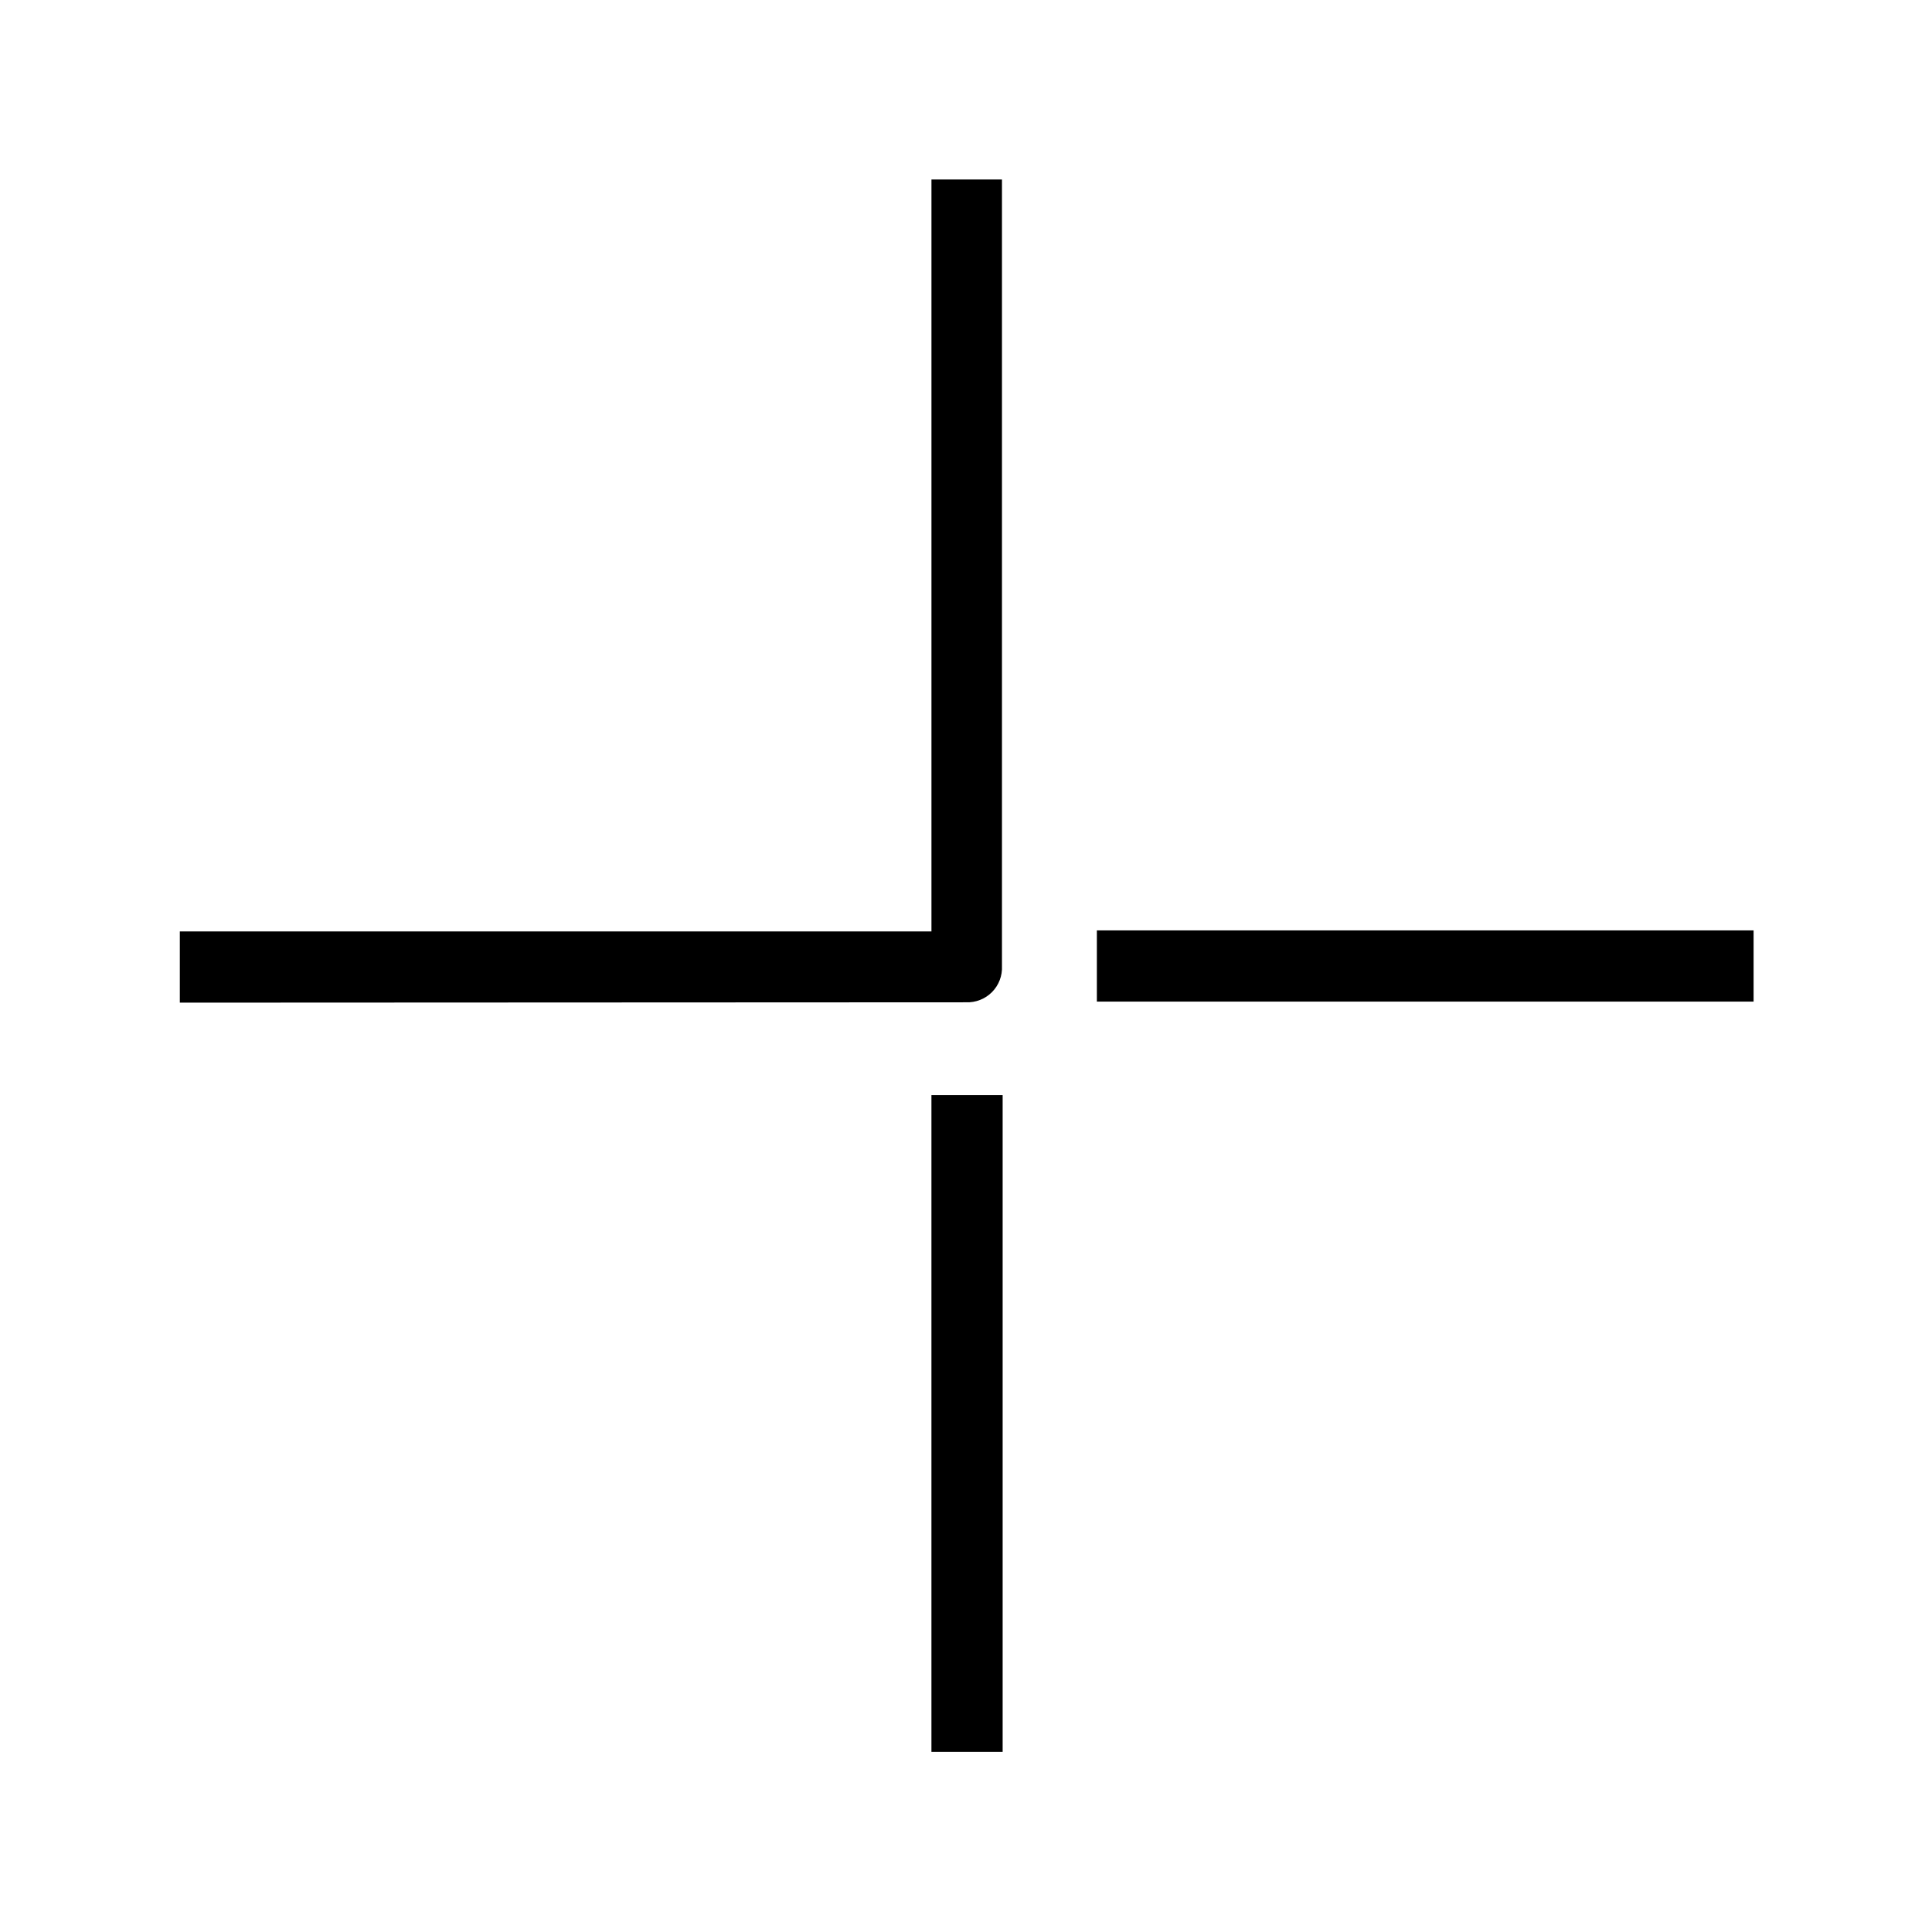
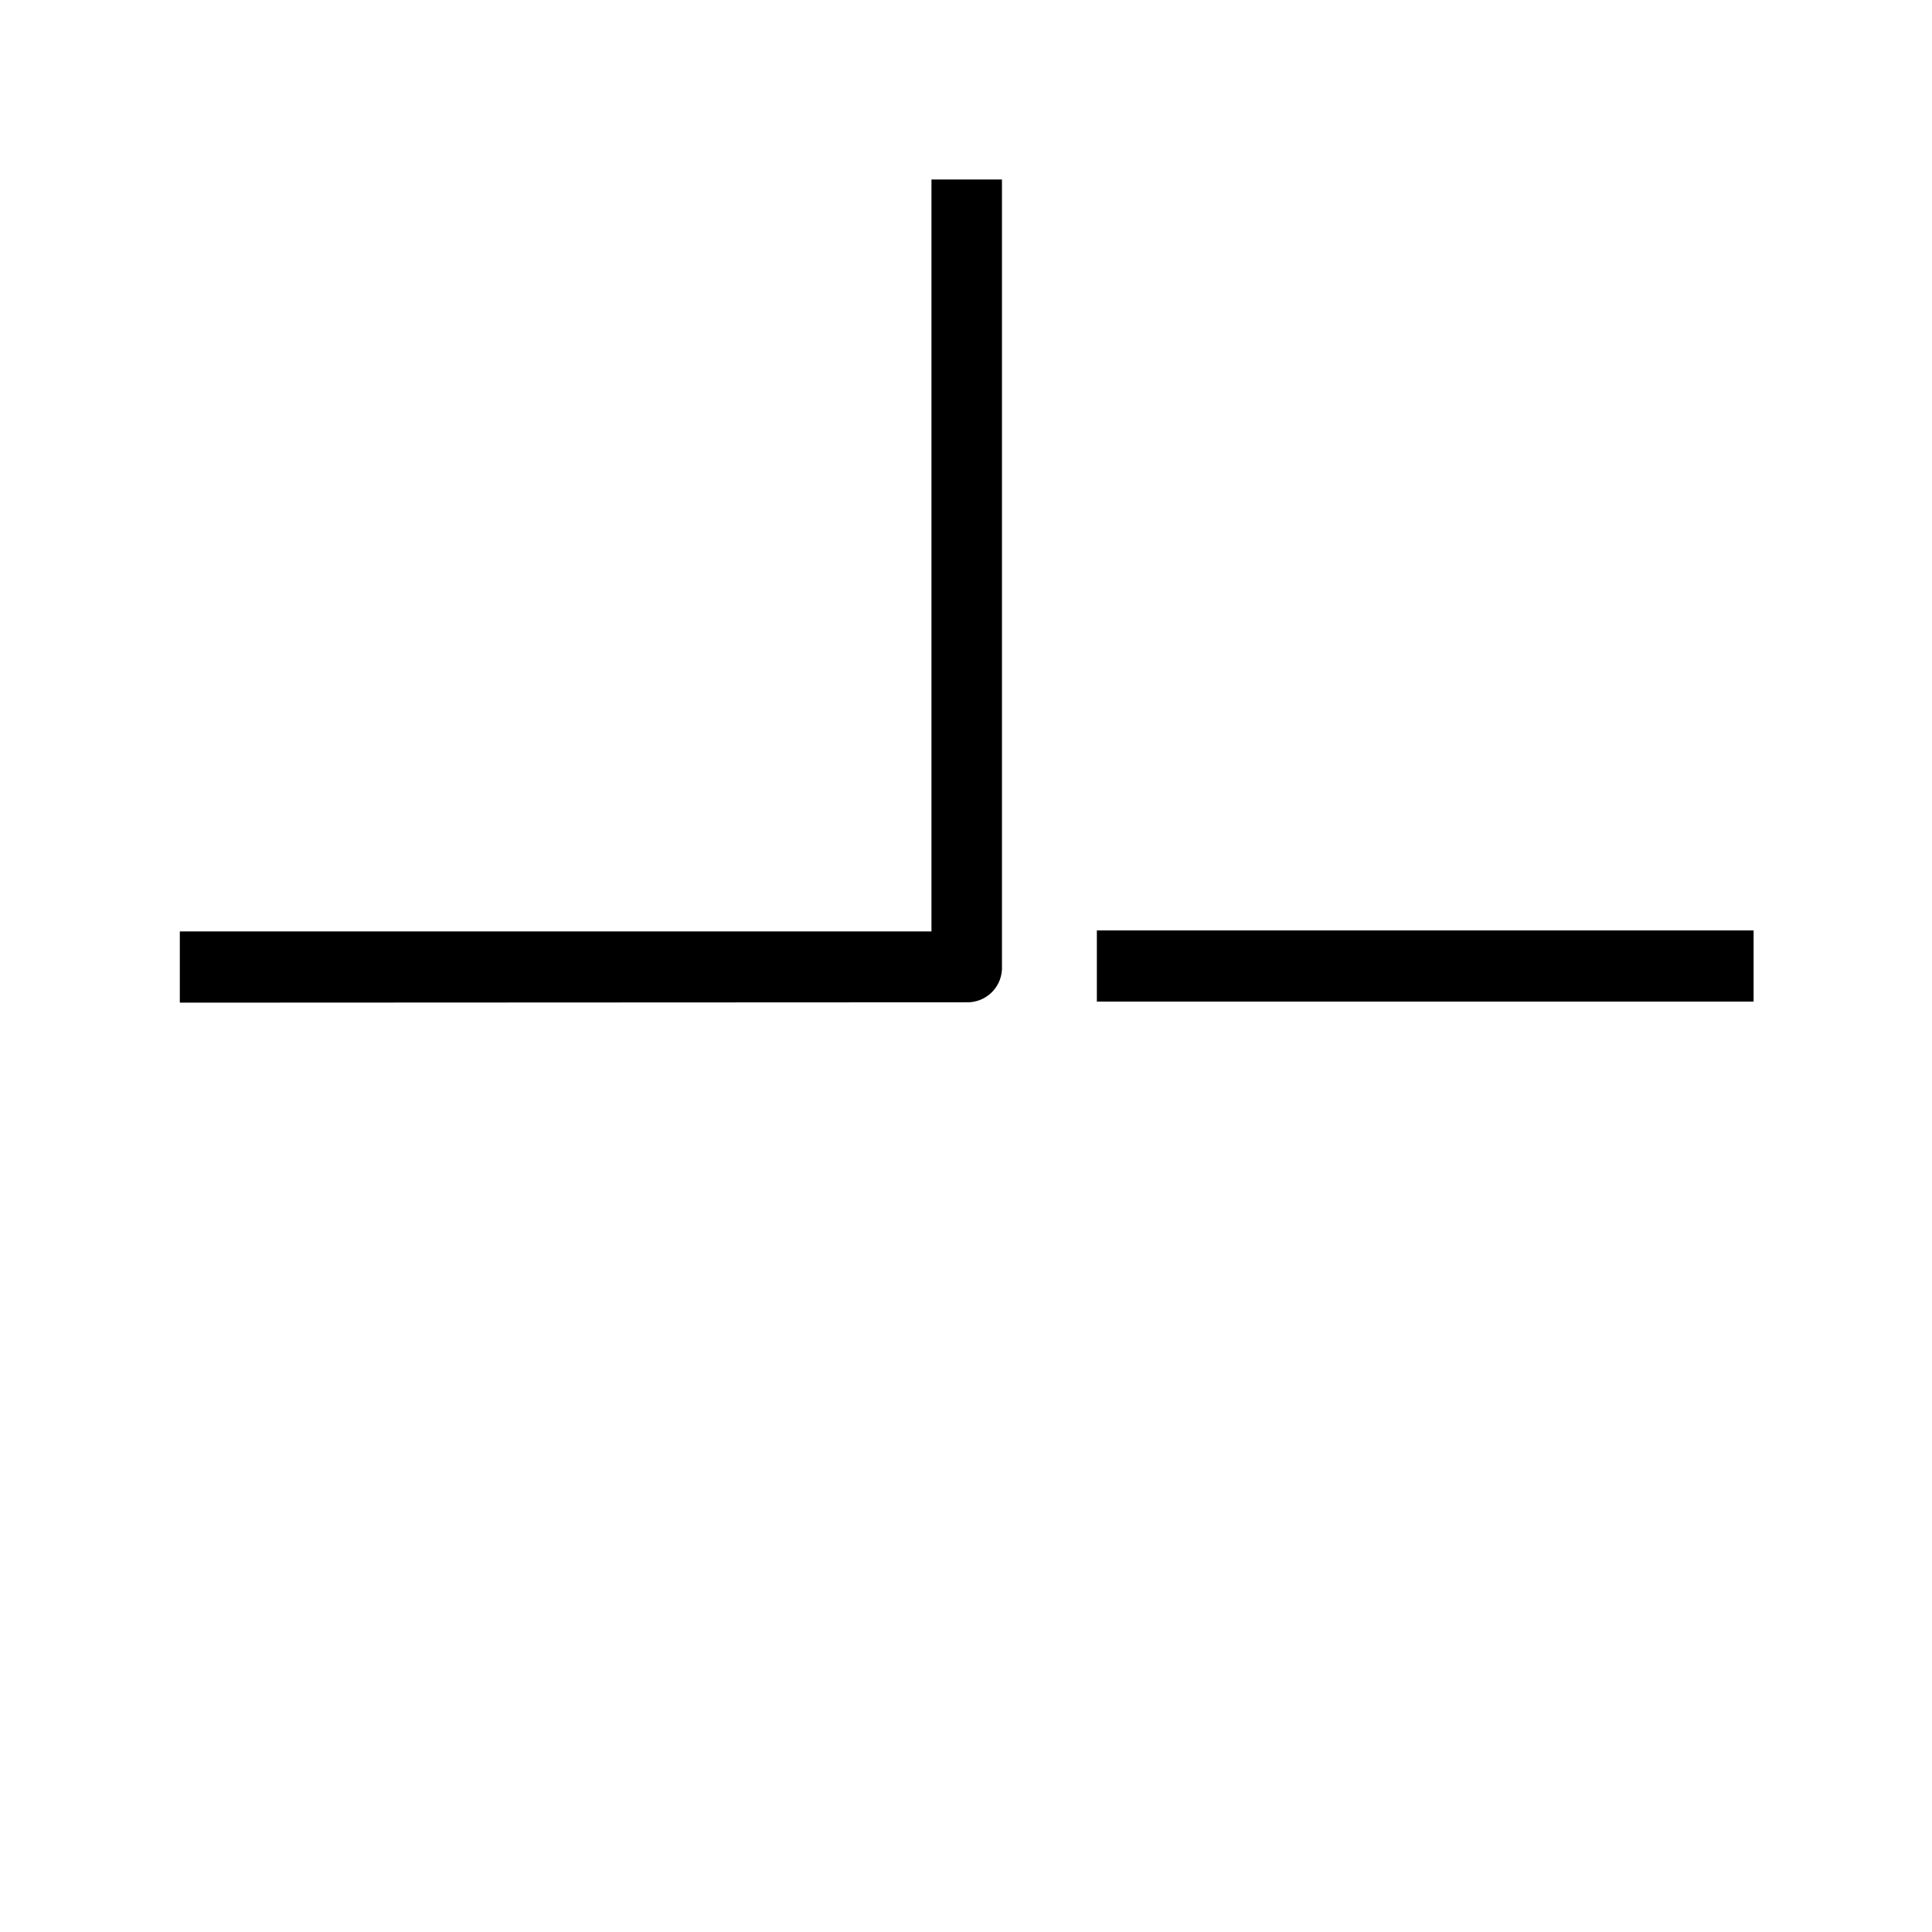
<svg xmlns="http://www.w3.org/2000/svg" fill="#000000" width="800px" height="800px" version="1.1" viewBox="144 144 512 512">
-   <path d="m390.84 434.21h18.871v174.04h-18.871zm217.88-43.648h-174.04v18.871h174.04zm-199.19-199h-18.684v199.28h-199.19v18.871l208.35-0.094c2.574 0.105 5.07-0.875 6.887-2.707 1.812-1.828 2.769-4.34 2.637-6.91z" />
+   <path d="m390.84 434.21h18.871h-18.871zm217.88-43.648h-174.04v18.871h174.04zm-199.19-199h-18.684v199.28h-199.19v18.871l208.35-0.094c2.574 0.105 5.07-0.875 6.887-2.707 1.812-1.828 2.769-4.34 2.637-6.91z" />
</svg>